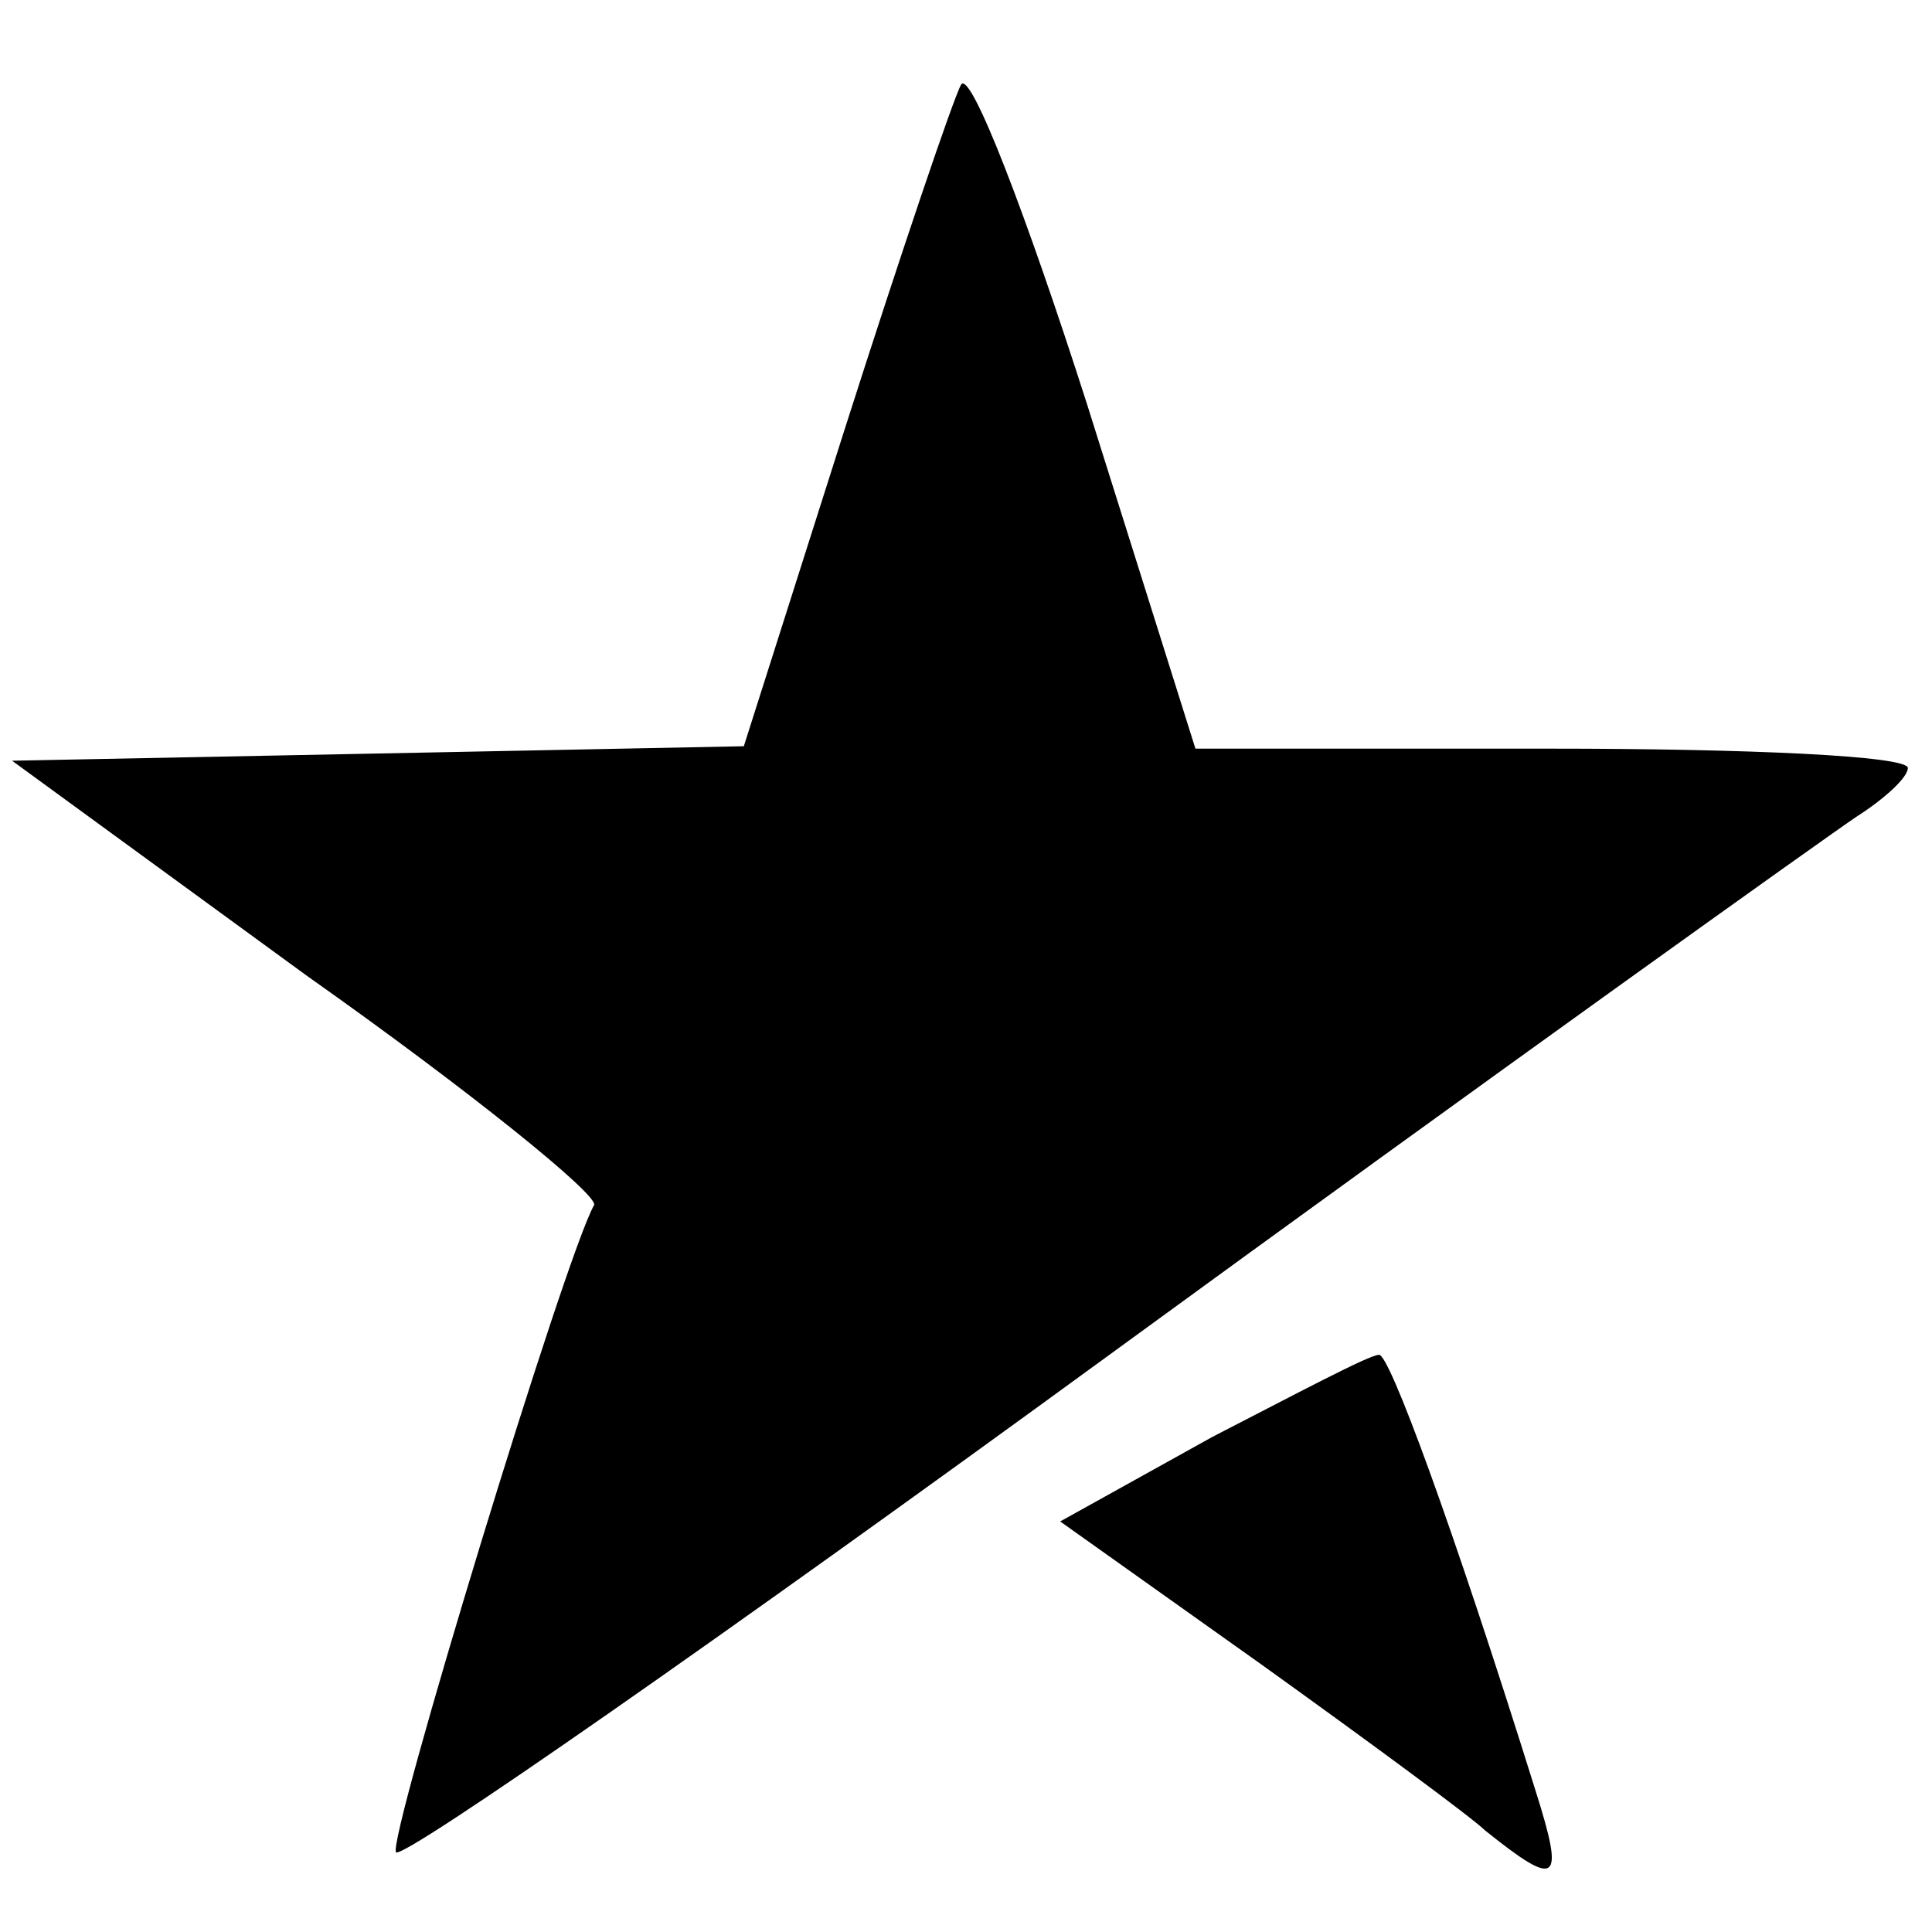
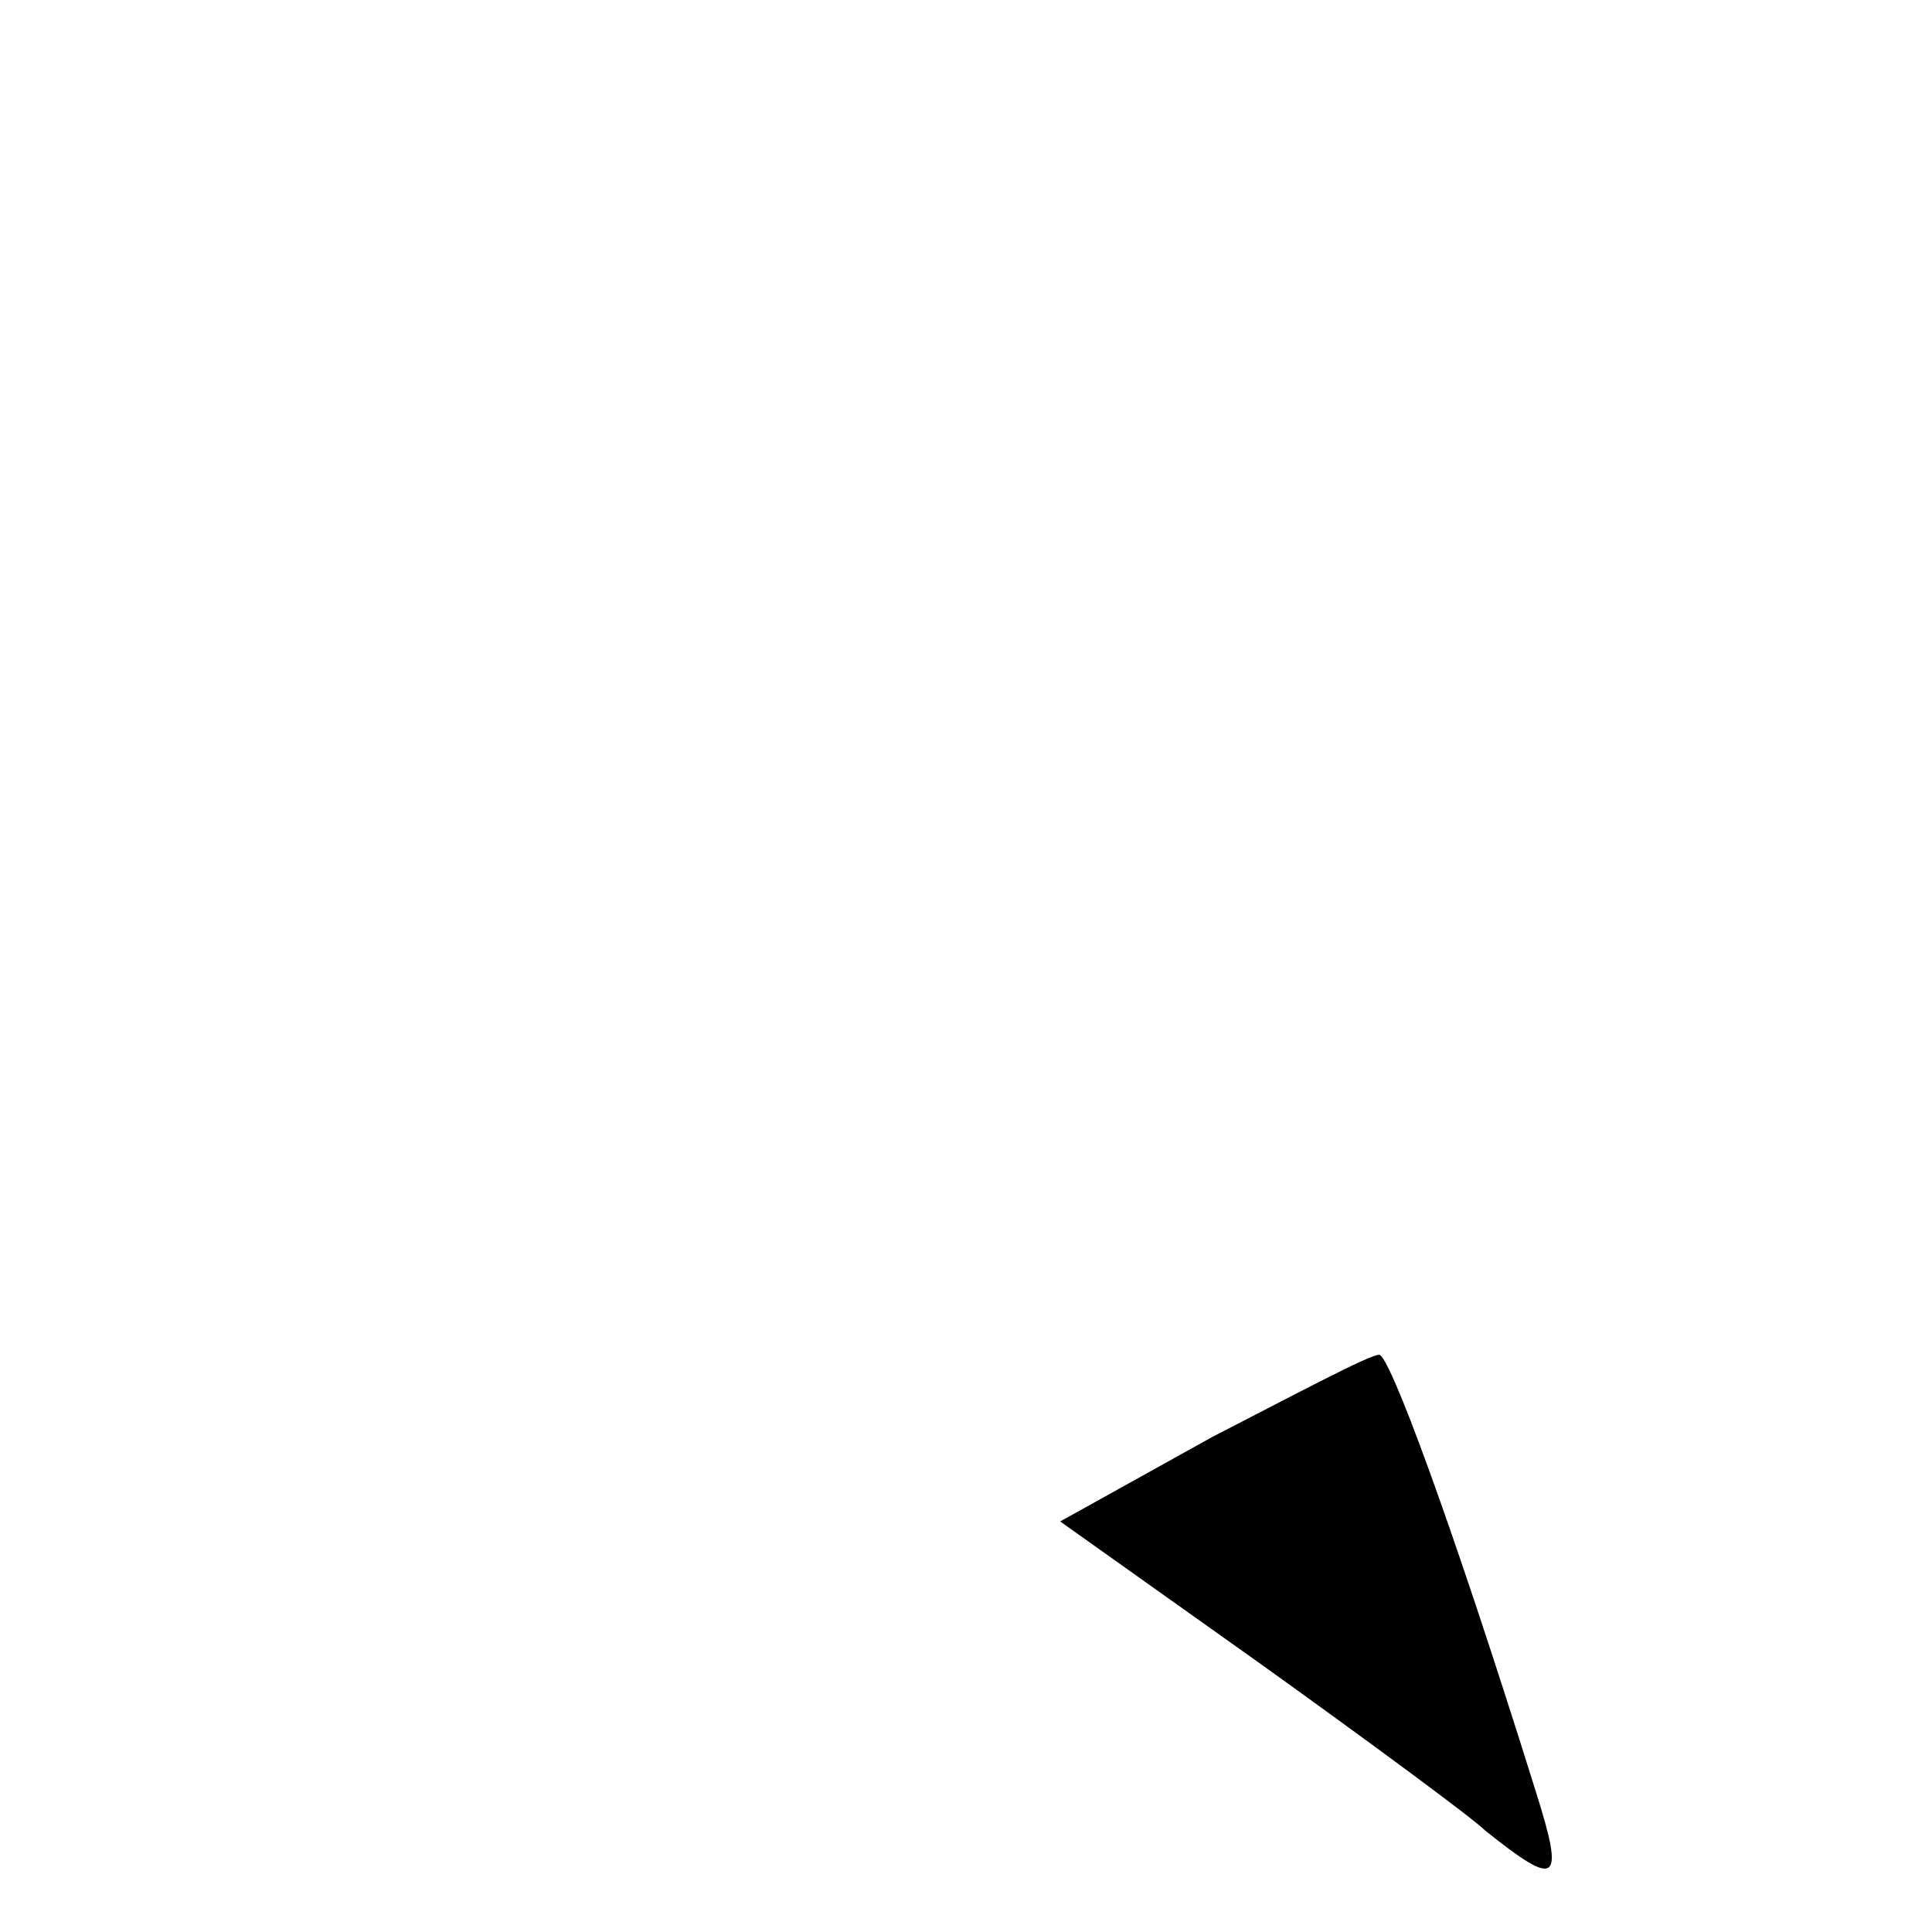
<svg xmlns="http://www.w3.org/2000/svg" version="1.0" width="80pt" height="80pt" viewBox="0 0 80 80" preserveAspectRatio="xMidYMid meet">
  <g transform="translate(0,80) scale(0.1,-0.1)" fill="#000000" stroke="none">
-     <path d="M398 765 c-3 -5 -25 -70 -48 -142 l-42 -132 -151 -3 -152 -3 122 -89 c68 -48 121 -91 119 -95 -12 -21 -86 -264 -82 -268 3 -3 135 89 294 205 159 116 299 216 311 224 11 7 21 16 21 20 0 5 -66 8 -148 8 l-147 0 -45 143 c-25 78 -48 138 -52 132z" />
    <path d="M502 205 l-63 -35 83 -59 c46 -33 88 -64 93 -69 30 -24 33 -22 21 16 -35 112 -61 182 -65 181 -4 0 -34 -16 -69 -34z" />
  </g>
</svg>